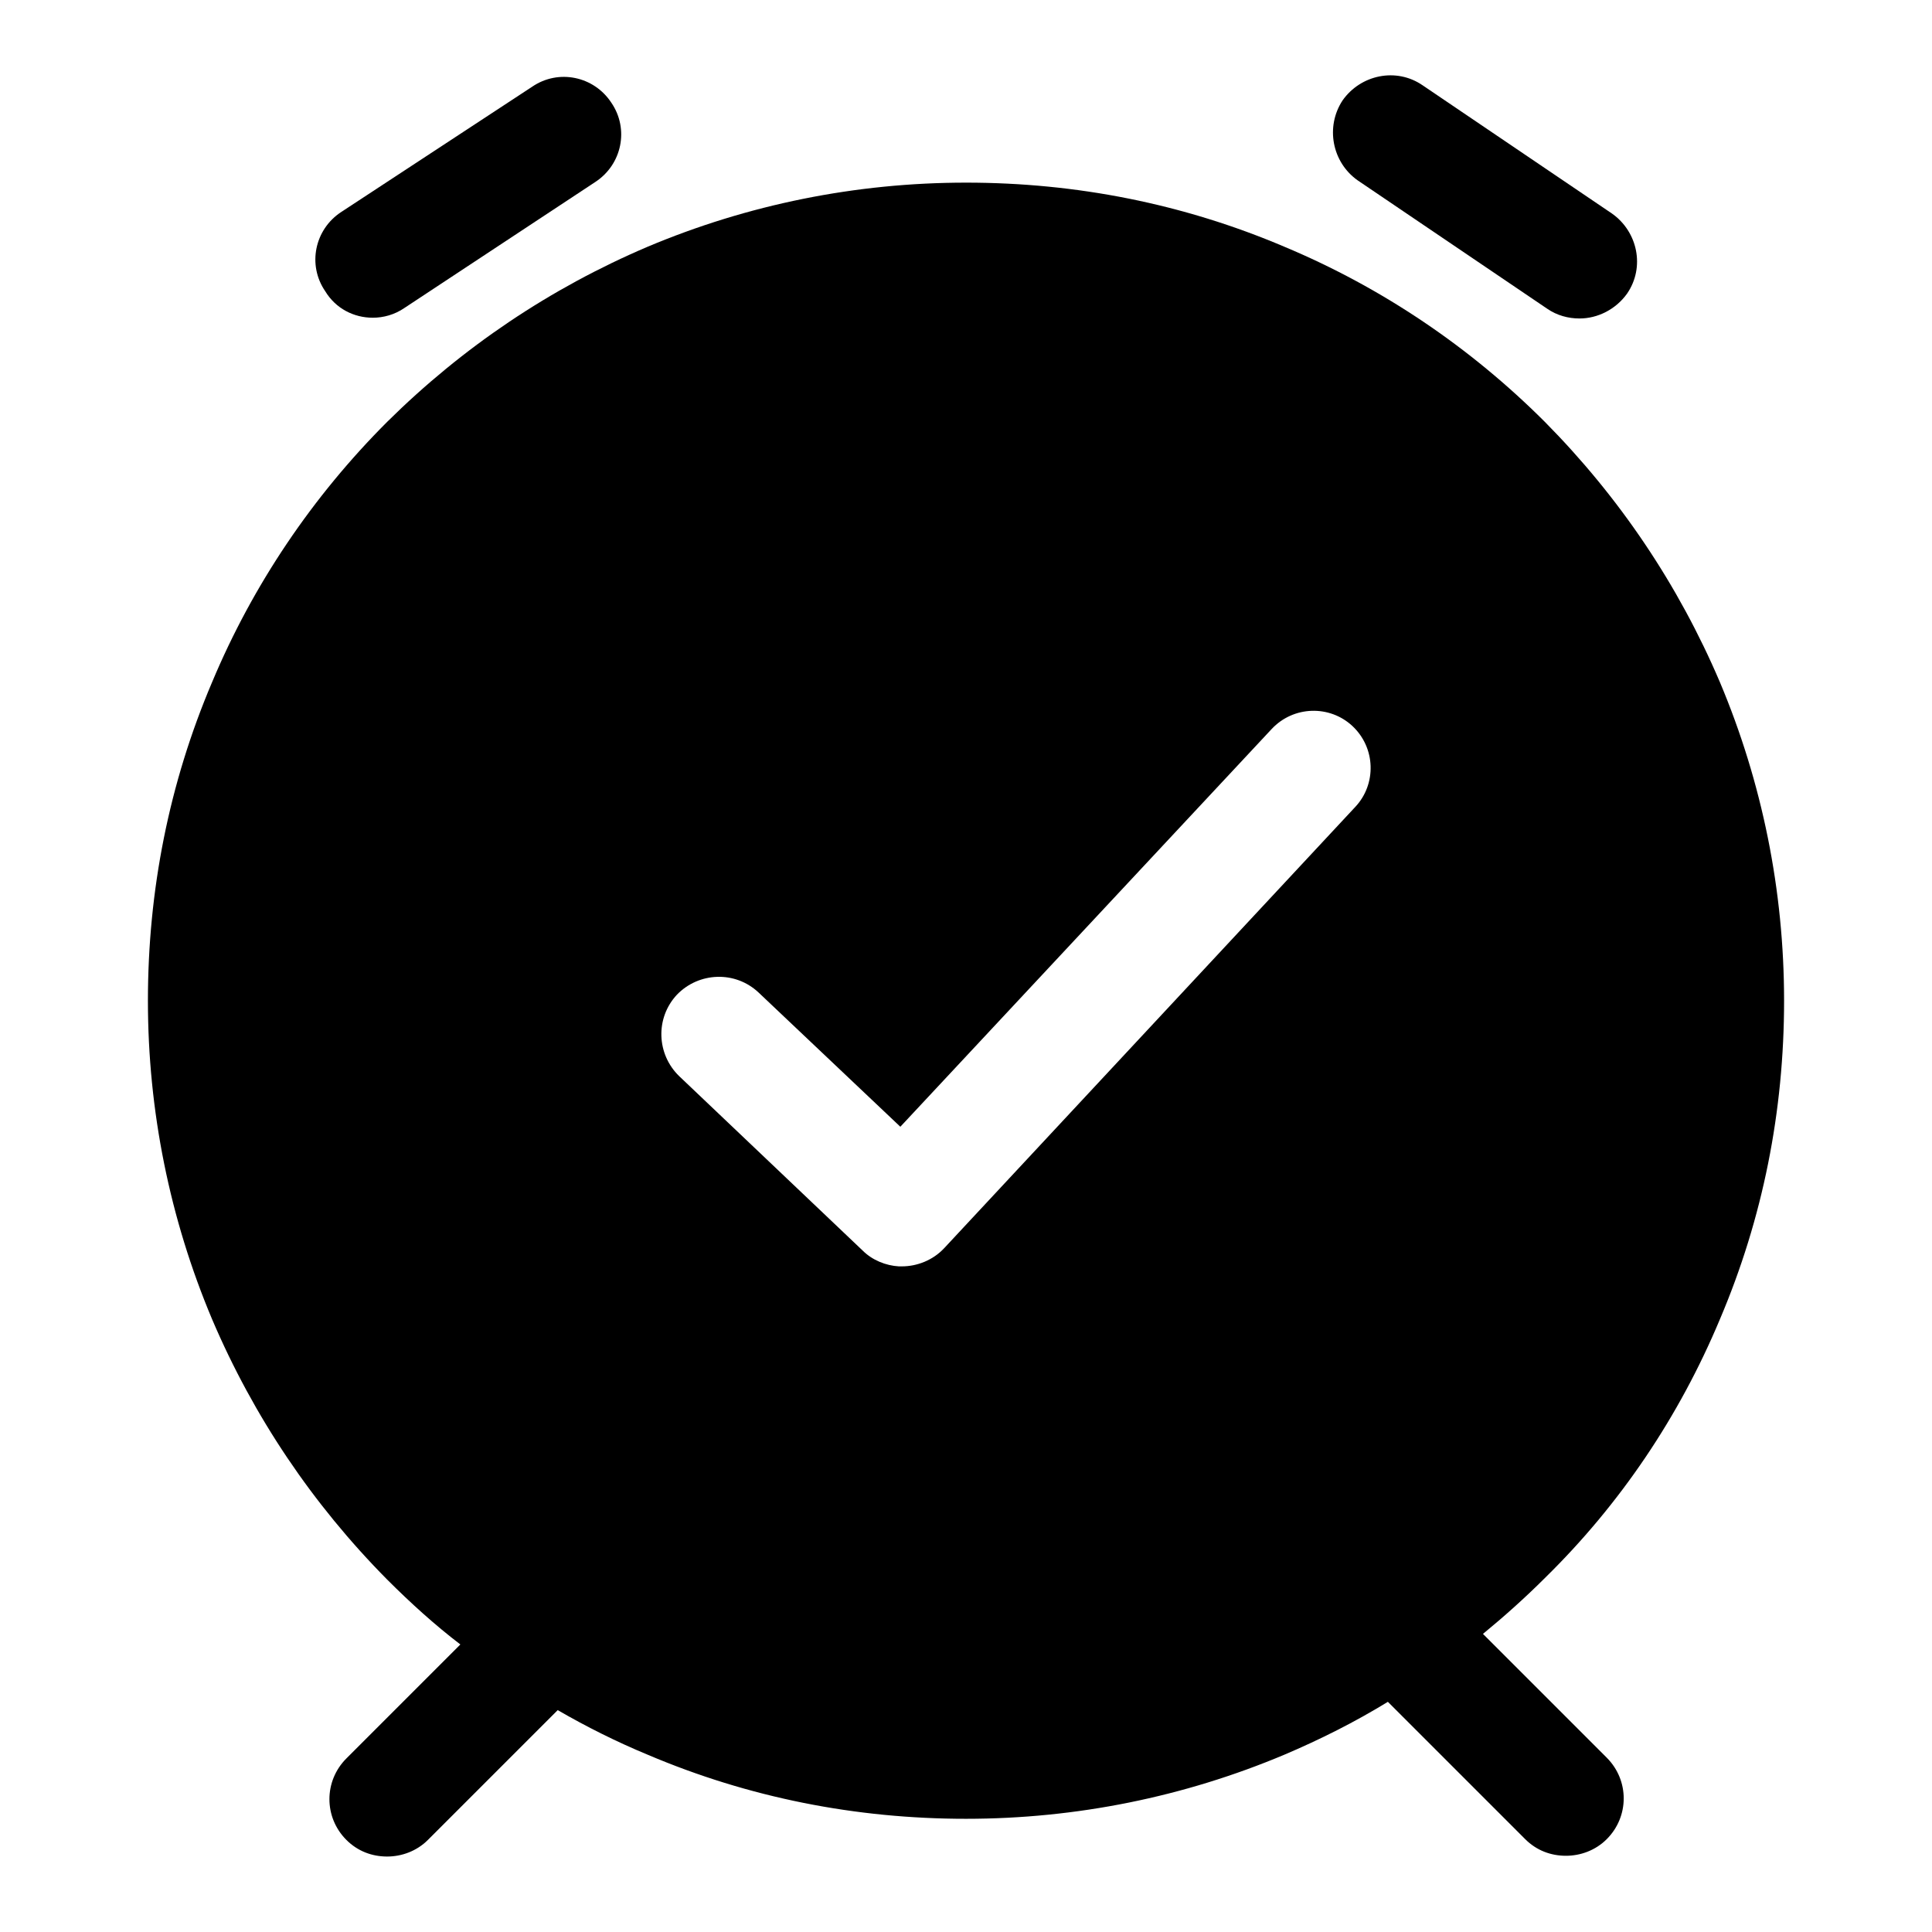
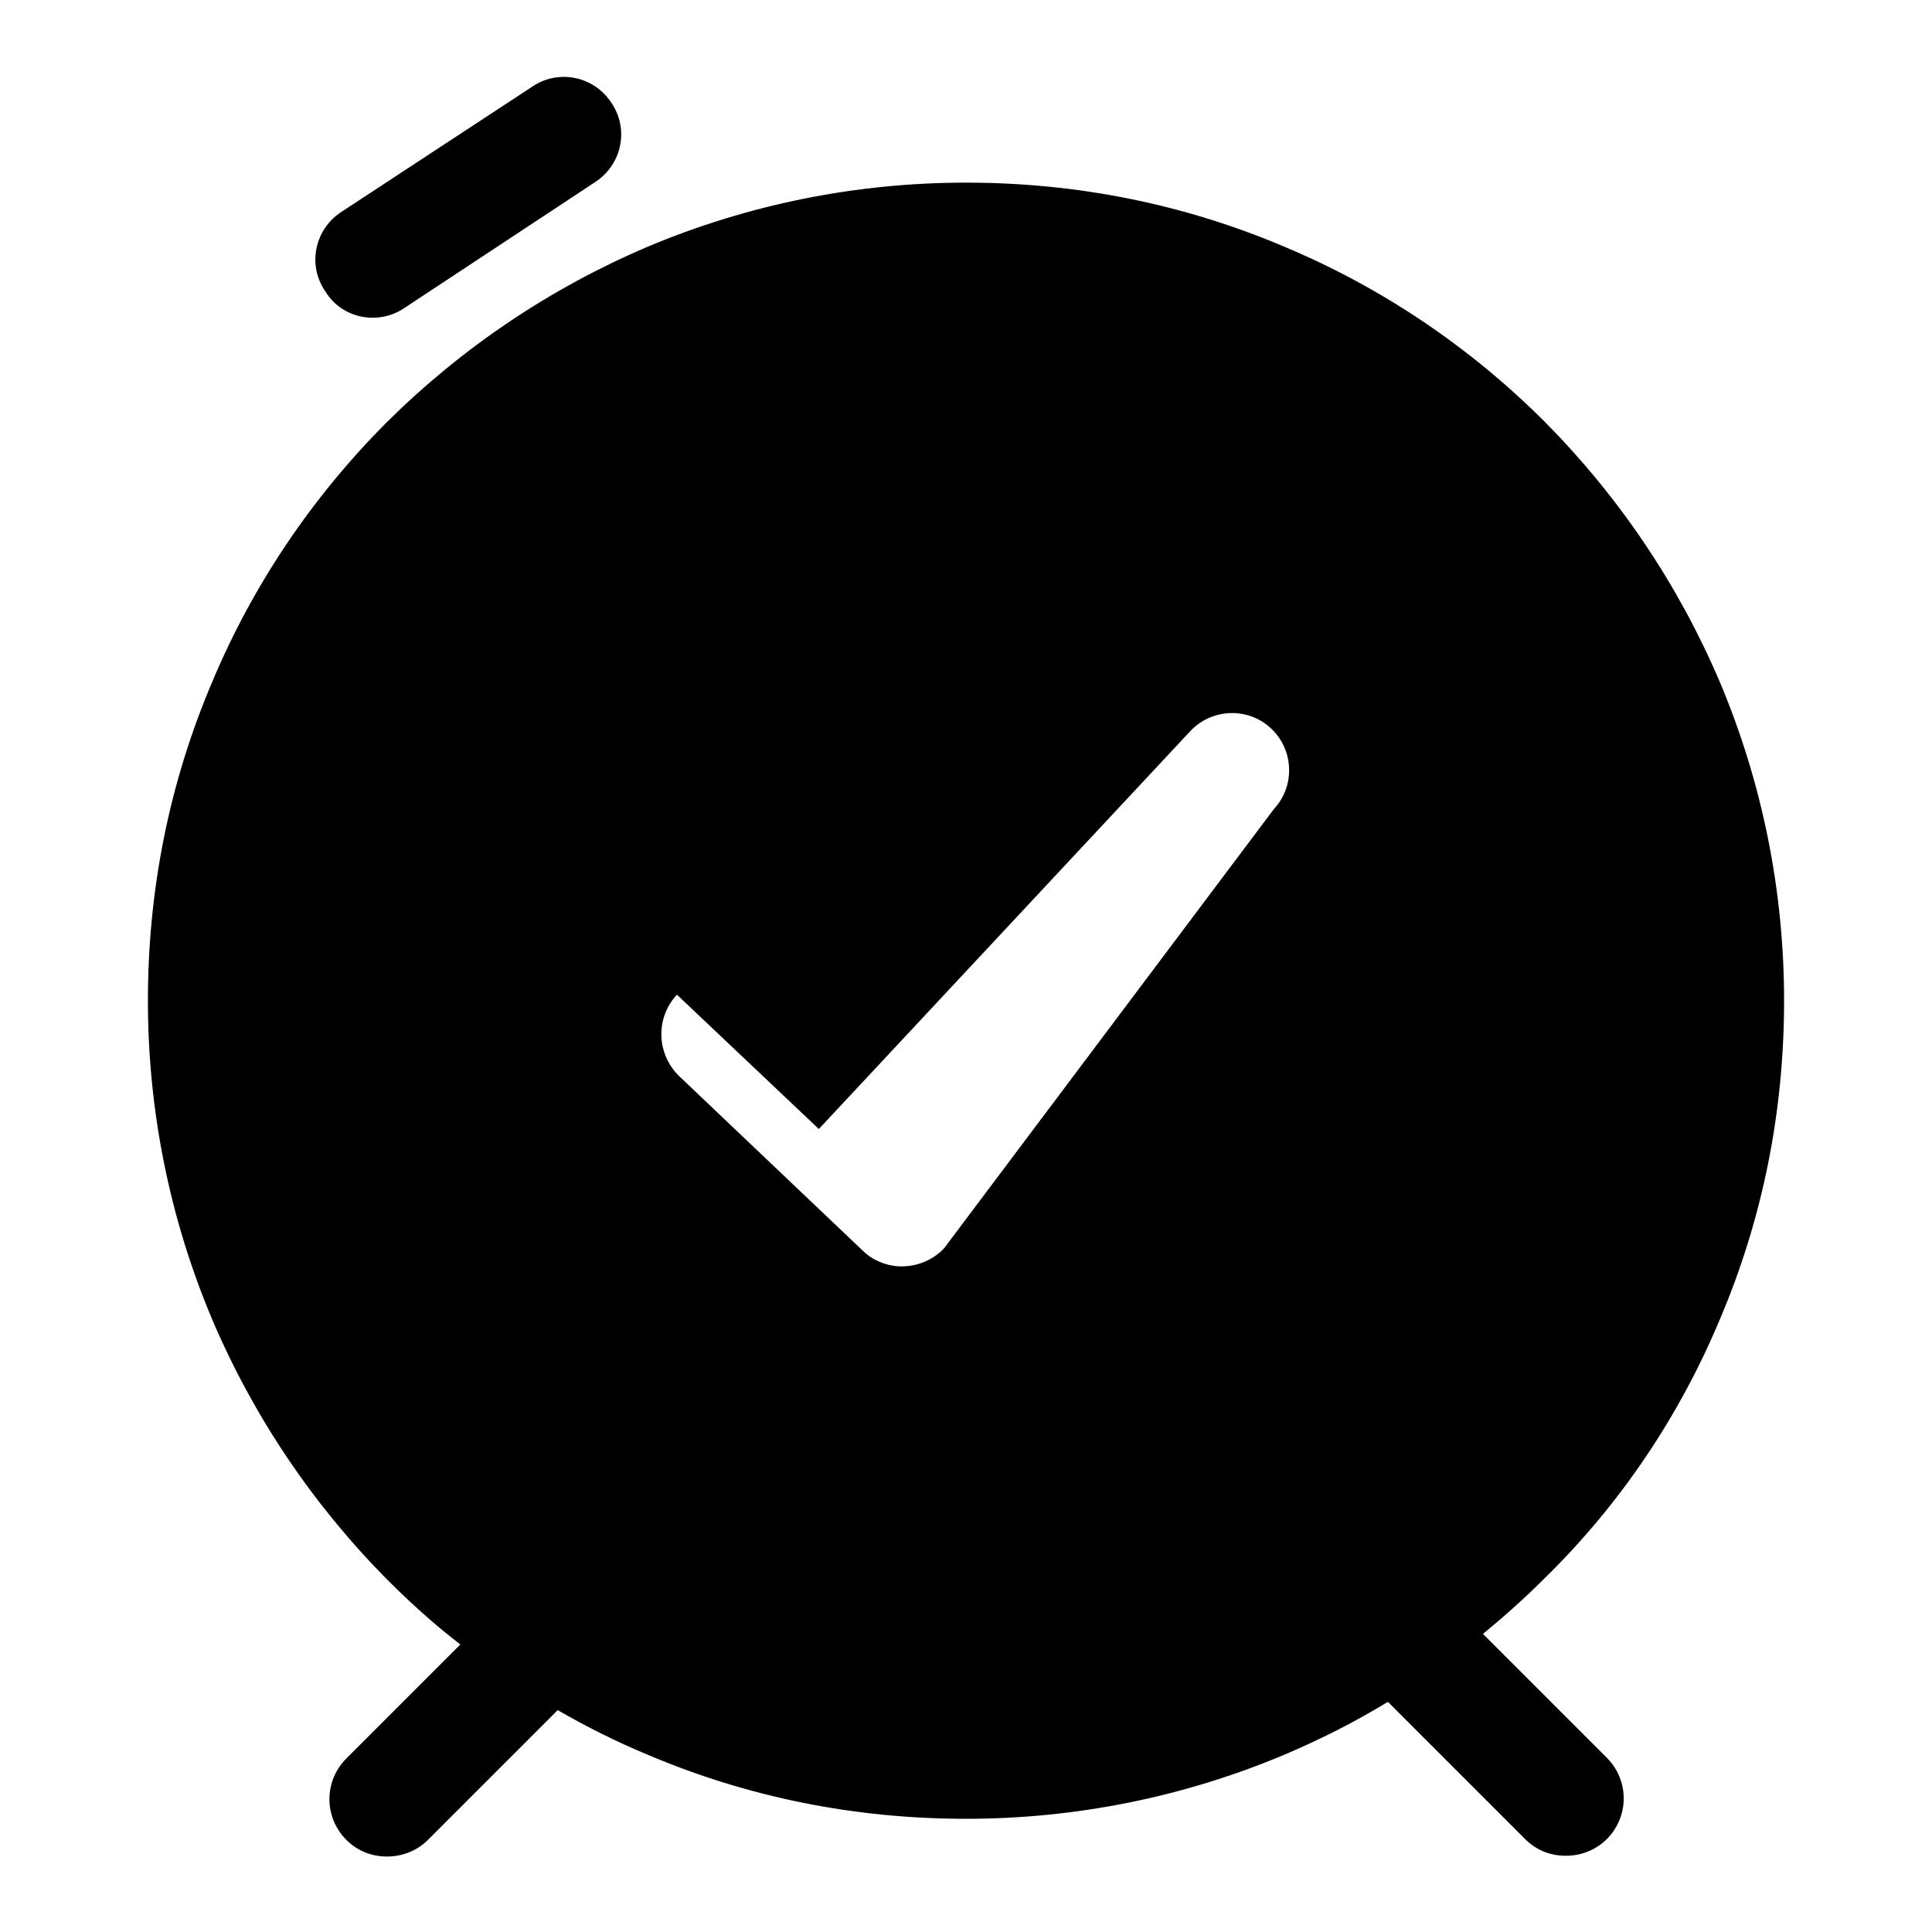
<svg xmlns="http://www.w3.org/2000/svg" version="1.1" x="0px" y="0px" viewBox="0 0 256 256" enable-background="new 0 0 256 256" xml:space="preserve">
  <g>
    <g>
      <path fill="#000000" d="M49.4,42.1c1.4,0,2.9-0.4,4.2-1.3l25.3-16.7c3.5-2.3,4.5-7,2.1-10.5c-2.3-3.5-7-4.5-10.5-2.1L45.2,28.1c-3.5,2.3-4.5,7-2.1,10.5C44.5,40.9,46.9,42.1,49.4,42.1z" />
-       <path fill="#000000" d="M179.9,23.9l25.1,17c1.3,0.9,2.8,1.3,4.3,1.3c2.4,0,4.8-1.2,6.3-3.3c2.4-3.5,1.4-8.2-2-10.6l-25.1-17c-3.5-2.4-8.2-1.4-10.6,2C175.6,16.8,176.5,21.5,179.9,23.9z" />
-       <path fill="#000000" d="M227.9,174.8c5.7-13.4,8.5-27.6,8.5-42.2c0-14.6-2.9-28.9-8.5-42.2c-5.5-12.9-13.3-24.5-23.2-34.5c-9.9-9.9-21.6-17.8-34.5-23.2c-13.4-5.7-27.6-8.5-42.2-8.5c-14.6,0-28.9,2.9-42.2,8.5c-12.9,5.5-24.5,13.3-34.5,23.2c-9.9,9.9-17.8,21.6-23.2,34.5c-5.7,13.4-8.5,27.6-8.5,42.2c0,14.6,2.9,28.9,8.5,42.2c5.5,12.9,13.3,24.5,23.2,34.5c3.1,3.1,6.3,6,9.7,8.6L45.9,233c-3,3-3,7.8,0,10.8c1.5,1.5,3.4,2.2,5.4,2.2c1.9,0,3.9-0.7,5.4-2.2l17.2-17.2c3.8,2.2,7.8,4.2,11.9,5.9c13.4,5.7,27.6,8.5,42.2,8.5c14.6,0,28.9-2.9,42.2-8.5c4.7-2,9.3-4.3,13.7-7l18.2,18.2c1.5,1.5,3.4,2.2,5.4,2.2c1.9,0,3.9-0.7,5.4-2.2c3-3,3-7.8,0-10.8l-16.4-16.4c2.8-2.3,5.6-4.8,8.2-7.4C214.7,199.3,222.5,187.7,227.9,174.8z M125.1,165.4c-1.5,1.6-3.6,2.4-5.6,2.4c0,0,0,0,0,0c0,0,0,0-0.1,0c-0.1,0-0.2,0-0.3,0c-1.7-0.1-3.5-0.8-4.8-2.1l-24.3-23.1c-3-2.9-3.2-7.7-0.3-10.8c2.9-3,7.7-3.2,10.8-0.3l18.8,17.8l49.2-52.7c2.9-3.1,7.7-3.2,10.7-0.4c3.1,2.9,3.2,7.7,0.4,10.7L125.1,165.4z" />
+       <path fill="#000000" d="M227.9,174.8c5.7-13.4,8.5-27.6,8.5-42.2c0-14.6-2.9-28.9-8.5-42.2c-5.5-12.9-13.3-24.5-23.2-34.5c-9.9-9.9-21.6-17.8-34.5-23.2c-13.4-5.7-27.6-8.5-42.2-8.5c-14.6,0-28.9,2.9-42.2,8.5c-12.9,5.5-24.5,13.3-34.5,23.2c-9.9,9.9-17.8,21.6-23.2,34.5c-5.7,13.4-8.5,27.6-8.5,42.2c0,14.6,2.9,28.9,8.5,42.2c5.5,12.9,13.3,24.5,23.2,34.5c3.1,3.1,6.3,6,9.7,8.6L45.9,233c-3,3-3,7.8,0,10.8c1.5,1.5,3.4,2.2,5.4,2.2c1.9,0,3.9-0.7,5.4-2.2l17.2-17.2c3.8,2.2,7.8,4.2,11.9,5.9c13.4,5.7,27.6,8.5,42.2,8.5c14.6,0,28.9-2.9,42.2-8.5c4.7-2,9.3-4.3,13.7-7l18.2,18.2c1.5,1.5,3.4,2.2,5.4,2.2c1.9,0,3.9-0.7,5.4-2.2c3-3,3-7.8,0-10.8l-16.4-16.4c2.8-2.3,5.6-4.8,8.2-7.4C214.7,199.3,222.5,187.7,227.9,174.8z M125.1,165.4c-1.5,1.6-3.6,2.4-5.6,2.4c0,0,0,0,0,0c0,0,0,0-0.1,0c-0.1,0-0.2,0-0.3,0c-1.7-0.1-3.5-0.8-4.8-2.1l-24.3-23.1c-3-2.9-3.2-7.7-0.3-10.8l18.8,17.8l49.2-52.7c2.9-3.1,7.7-3.2,10.7-0.4c3.1,2.9,3.2,7.7,0.4,10.7L125.1,165.4z" />
    </g>
  </g>
</svg>